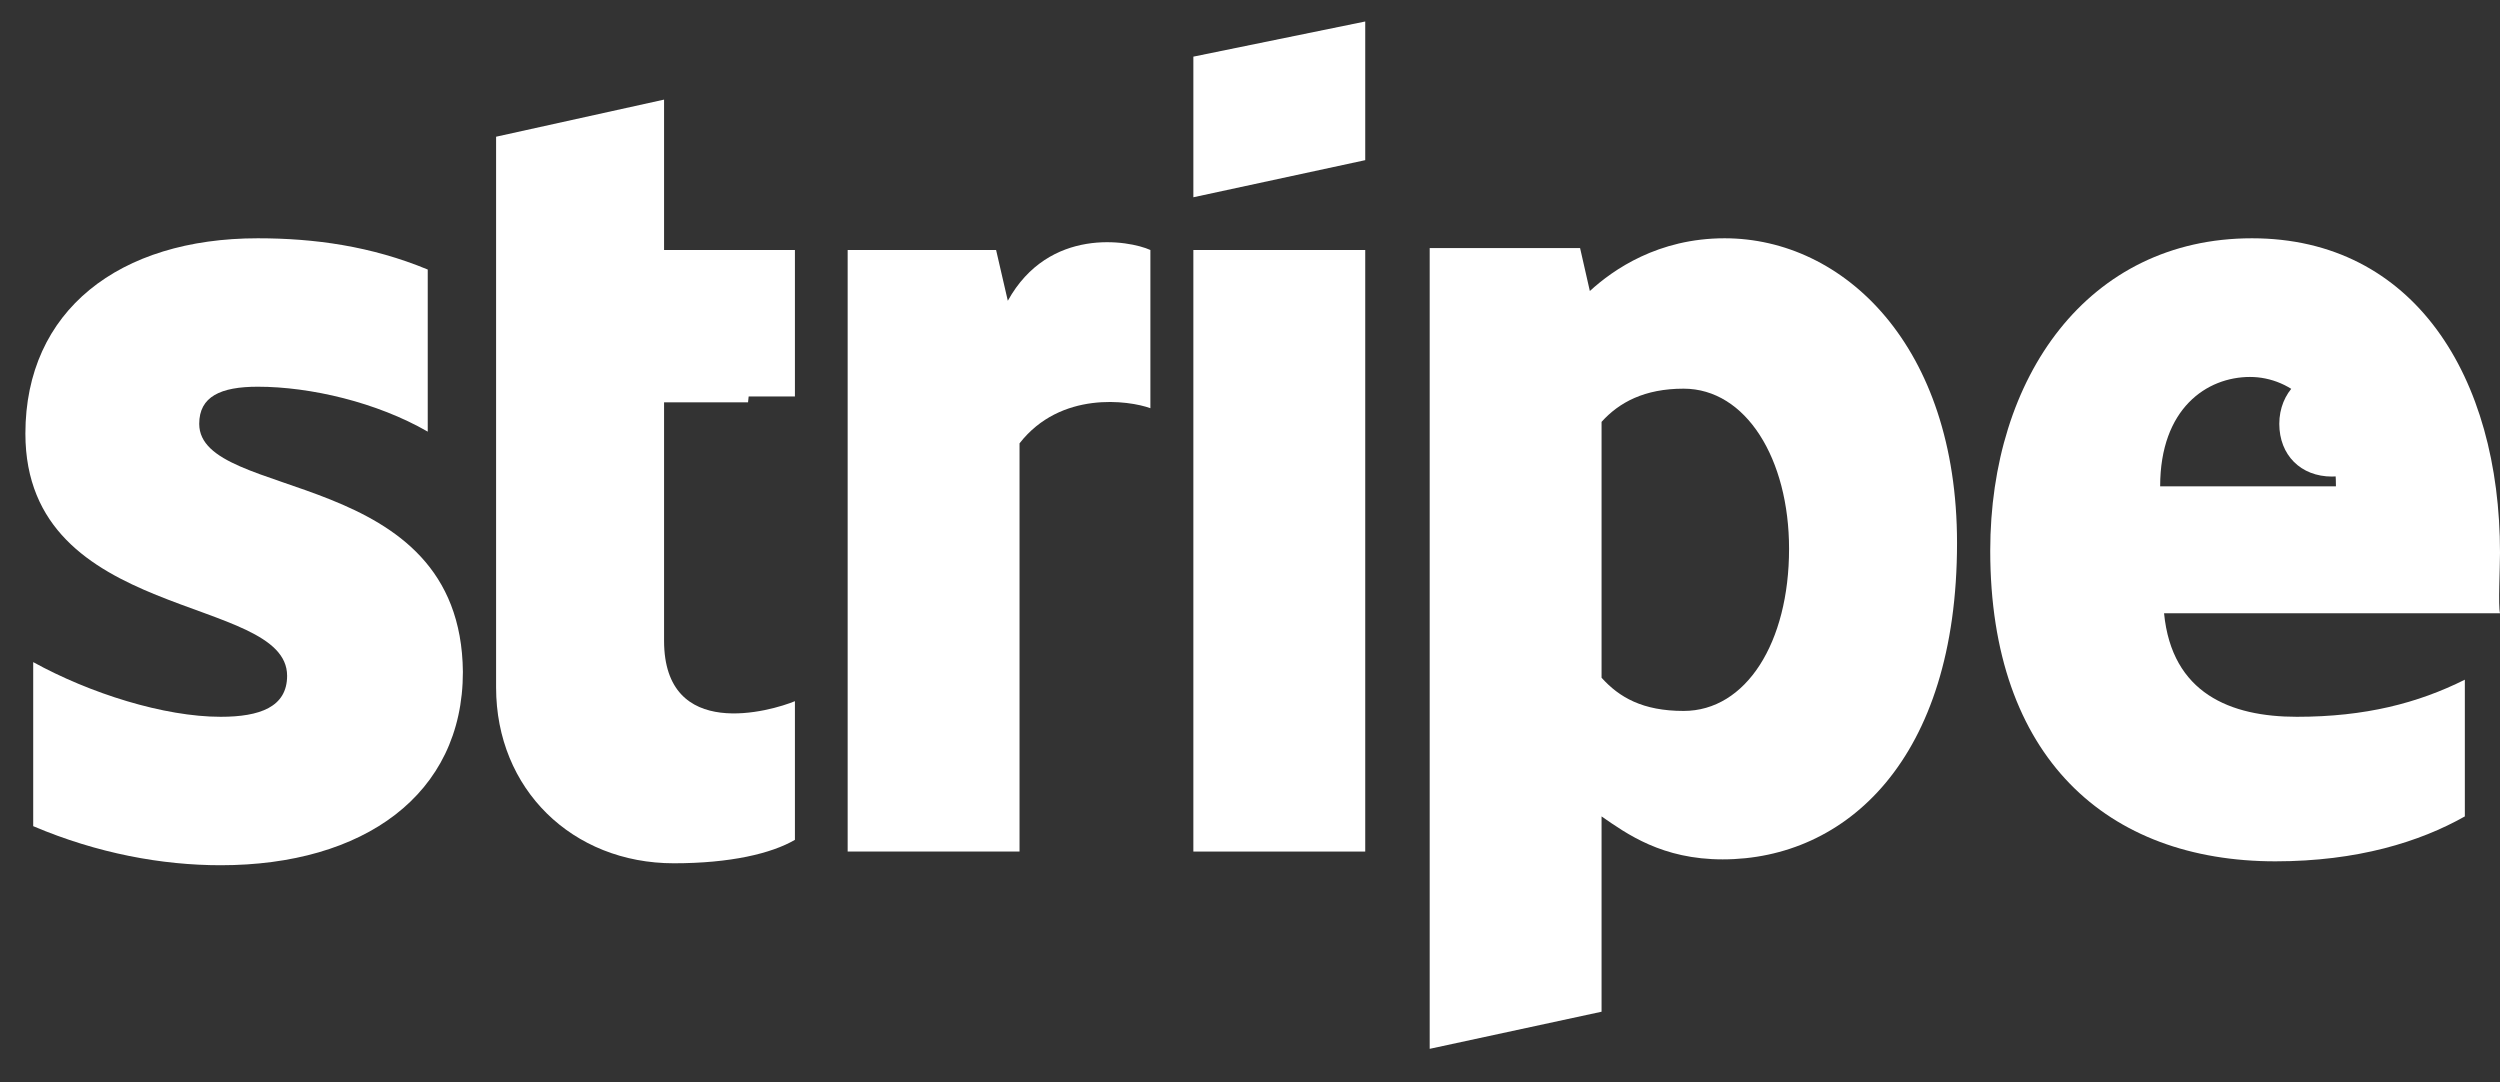
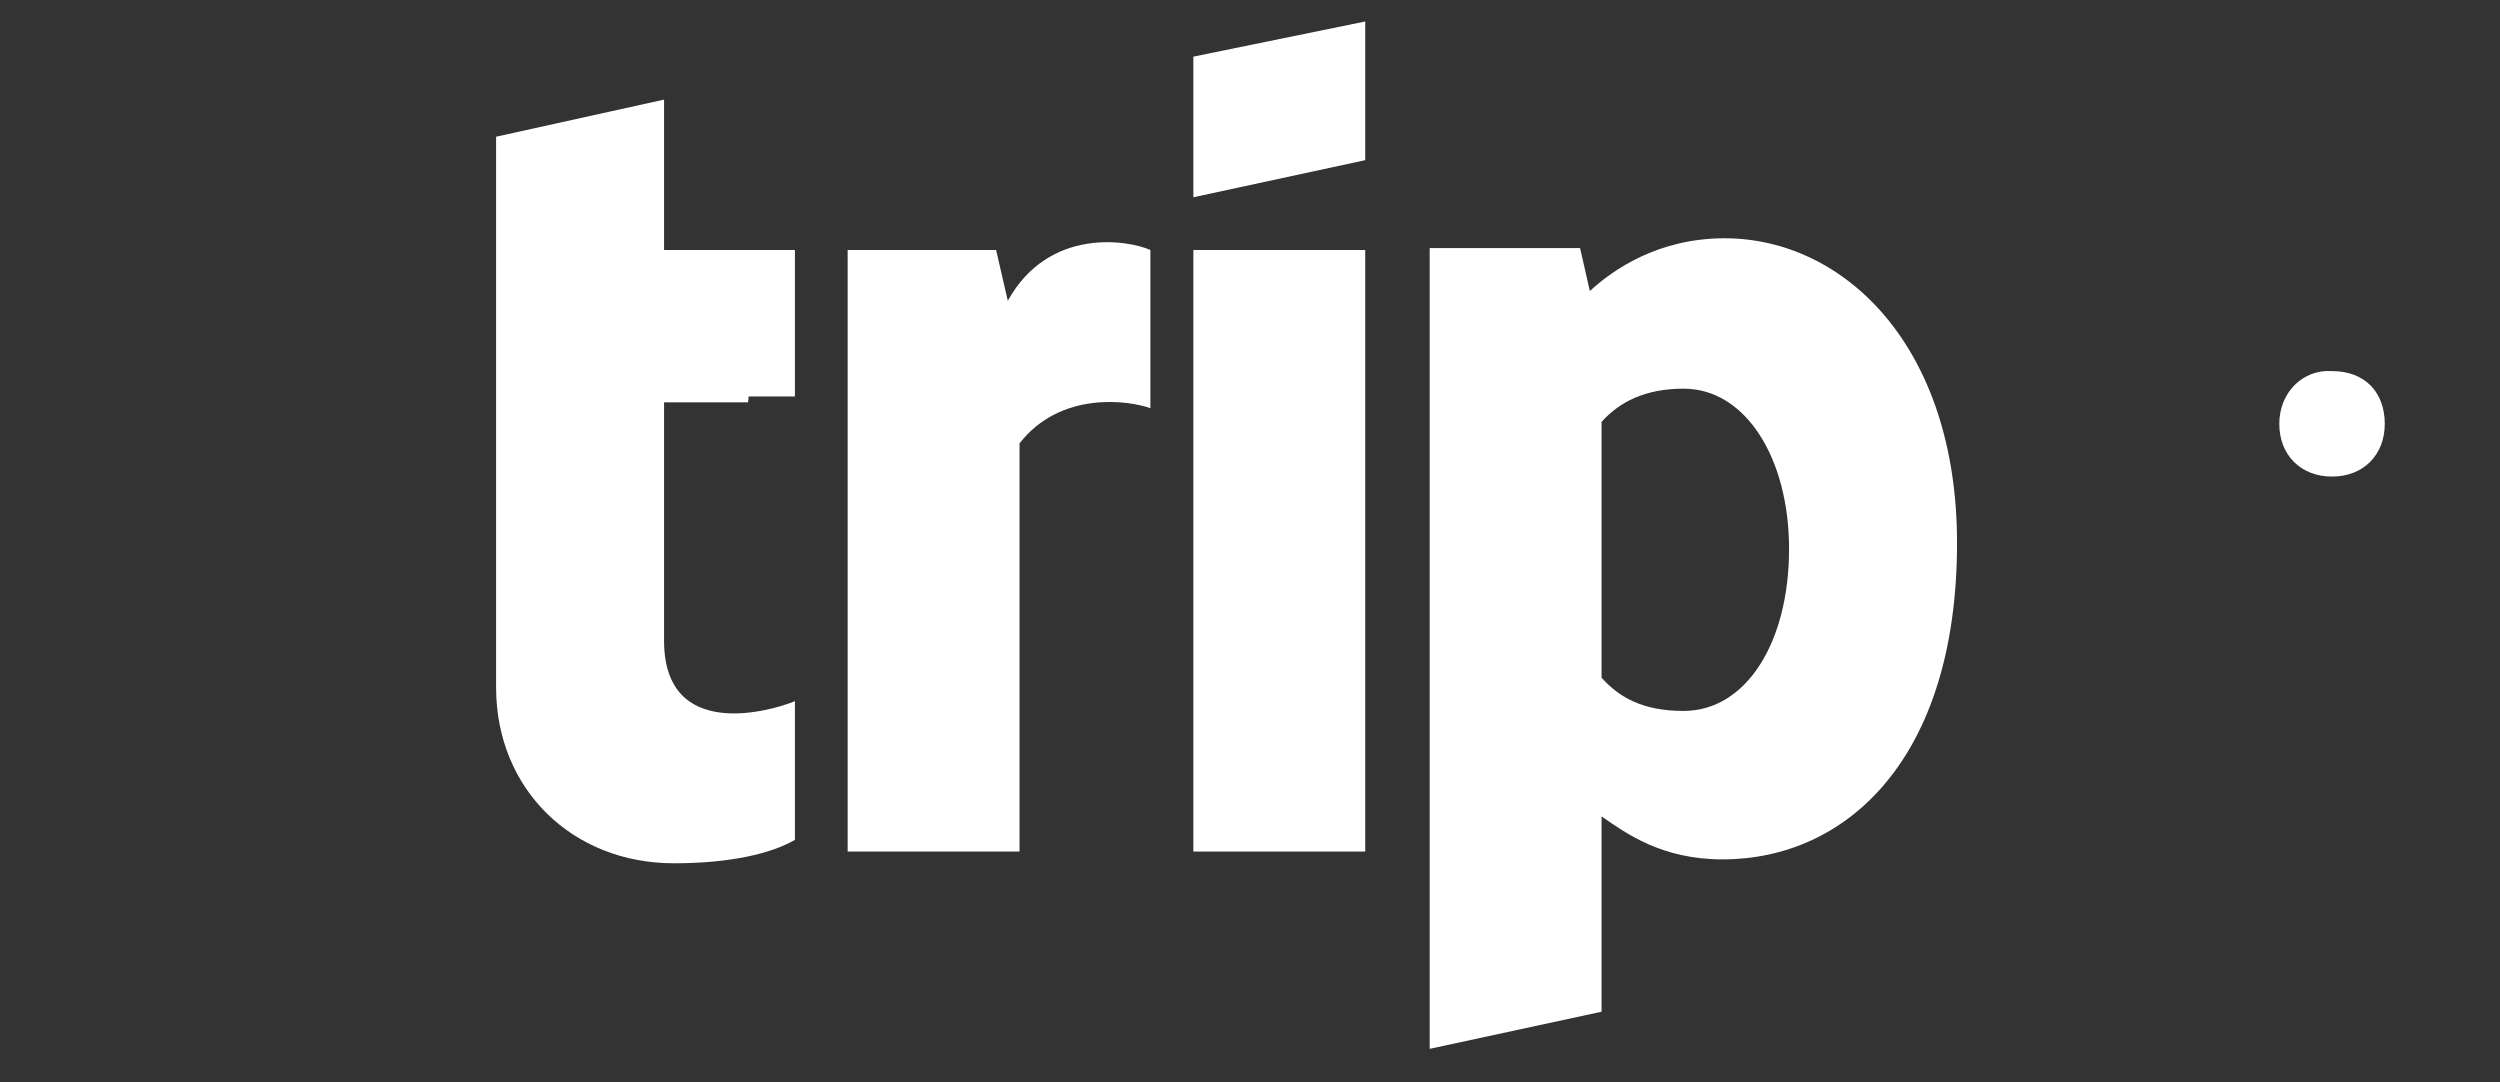
<svg xmlns="http://www.w3.org/2000/svg" version="1.1" id="Layer_1" x="0px" y="0px" viewBox="0 0 128 55.4" style="enable-background:new 0 0 128 55.4;" xml:space="preserve">
  <rect x="0" y="0" width="128" height="55.4" fill="#333333" stroke="none" />
  <style type="text/css">
	.st0{fill-rule:evenodd;clip-rule:evenodd;fill:#FFFFFF;}
</style>
  <path class="st0" d="M119.4,24.4c-1.6,0-2.7-1.1-2.7-2.7s1.2-2.8,2.7-2.7c1.7,0,2.7,1.1,2.7,2.7S121,24.4,119.4,24.4z M26,20.6  c-0.2-2.4,0.9-4.1,2.8-5.1c2.4-1.3,4.8-1.1,7.1,0.4c1.6,1.1,2.7,2.6,2.4,4.7C38.3,20.6,26,20.6,26,20.6z" />
  <g>
-     <path class="st0" d="M128,28.3c0-9-4.4-16.1-12.7-16.1c-8.4,0-13.4,7.1-13.4,16c0,10.6,6,15.9,14.6,15.9c4.2,0,7.4-1,9.7-2.3v-7   c-2.4,1.2-5.1,1.9-8.6,1.9c-3.4,0-6.4-1.2-6.8-5.3h17.2C127.9,31,128,29.1,128,28.3z M110.6,24.9c0-4,2.4-5.6,4.6-5.6   c2.1,0,4.4,1.7,4.4,5.6H110.6z" />
    <path class="st0" d="M88.3,12.2c-3.4,0-5.7,1.6-6.9,2.7l-0.5-2.2h-7.7v41l8.8-1.9l0-10c1.3,0.9,3.1,2.2,6.2,2.2   c6.3,0,12-5.1,12-16.2C100.2,17.7,94.4,12.2,88.3,12.2z M86.2,36.4c-2.1,0-3.3-0.7-4.2-1.7l0-13.1c0.9-1,2.2-1.7,4.2-1.7   c3.2,0,5.4,3.6,5.4,8.2C91.6,32.9,89.4,36.4,86.2,36.4z" />
    <polygon class="st0" points="61.1,10.1 69.9,8.2 69.9,1.1 61.1,2.9  " />
    <rect x="61.1" y="12.8" class="st0" width="8.8" height="30.8" />
    <path class="st0" d="M51.6,15.4L51,12.8h-7.6v30.8h8.8V22.7c2.1-2.7,5.6-2.2,6.7-1.8v-8.1C57.8,12.3,53.7,11.6,51.6,15.4z" />
    <path class="st0" d="M34,5.1L25.4,7l0,28.2c0,5.2,3.9,9,9.1,9c2.9,0,5-0.5,6.2-1.2v-7.1C39.5,36.4,34,38,34,32.8V20.3h6.7v-7.5H34   L34,5.1z" />
-     <path class="st0" d="M10.2,21.7c0-1.4,1.1-1.9,3-1.9c2.7,0,6.1,0.8,8.7,2.3v-8.3c-2.9-1.2-5.8-1.6-8.7-1.6c-7.1,0-11.9,3.7-11.9,10   c0,9.7,13.4,8.2,13.4,12.4c0,1.6-1.4,2.1-3.4,2.1c-2.9,0-6.7-1.2-9.6-2.8v8.4c3.3,1.4,6.6,2,9.6,2c7.3,0,12.4-3.6,12.4-9.9   C23.6,23.8,10.2,25.7,10.2,21.7z" />
  </g>
</svg>